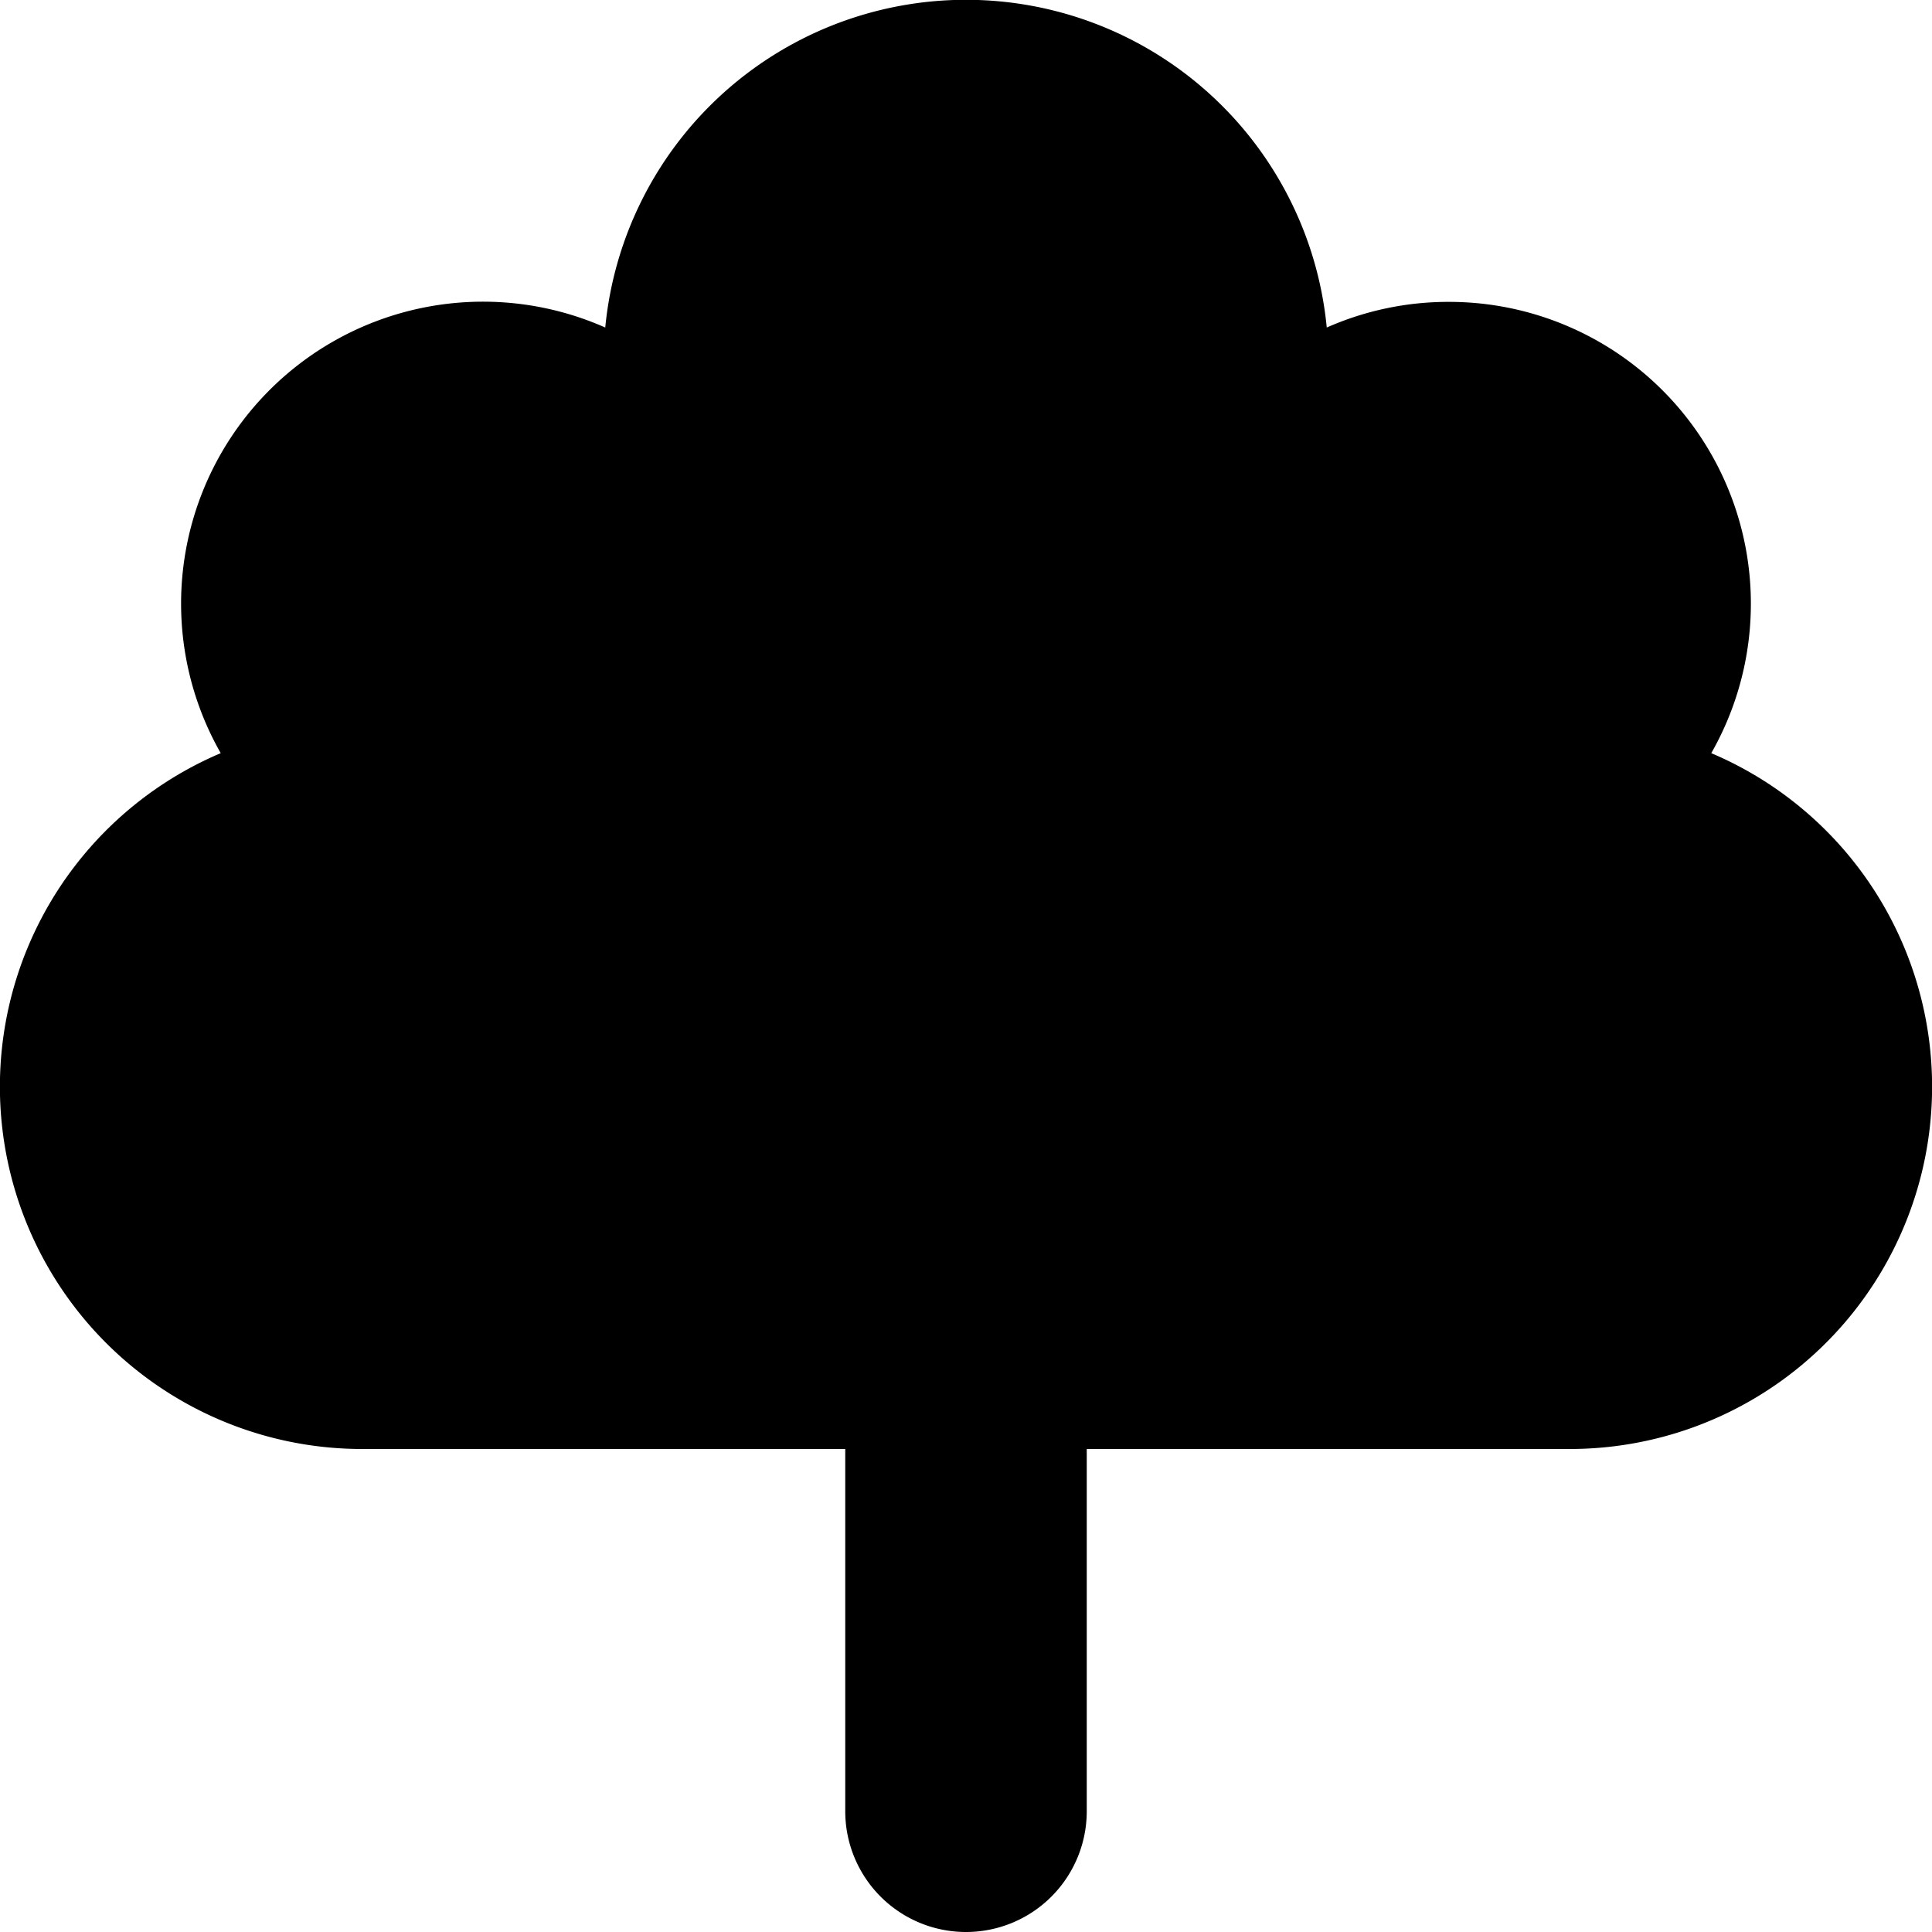
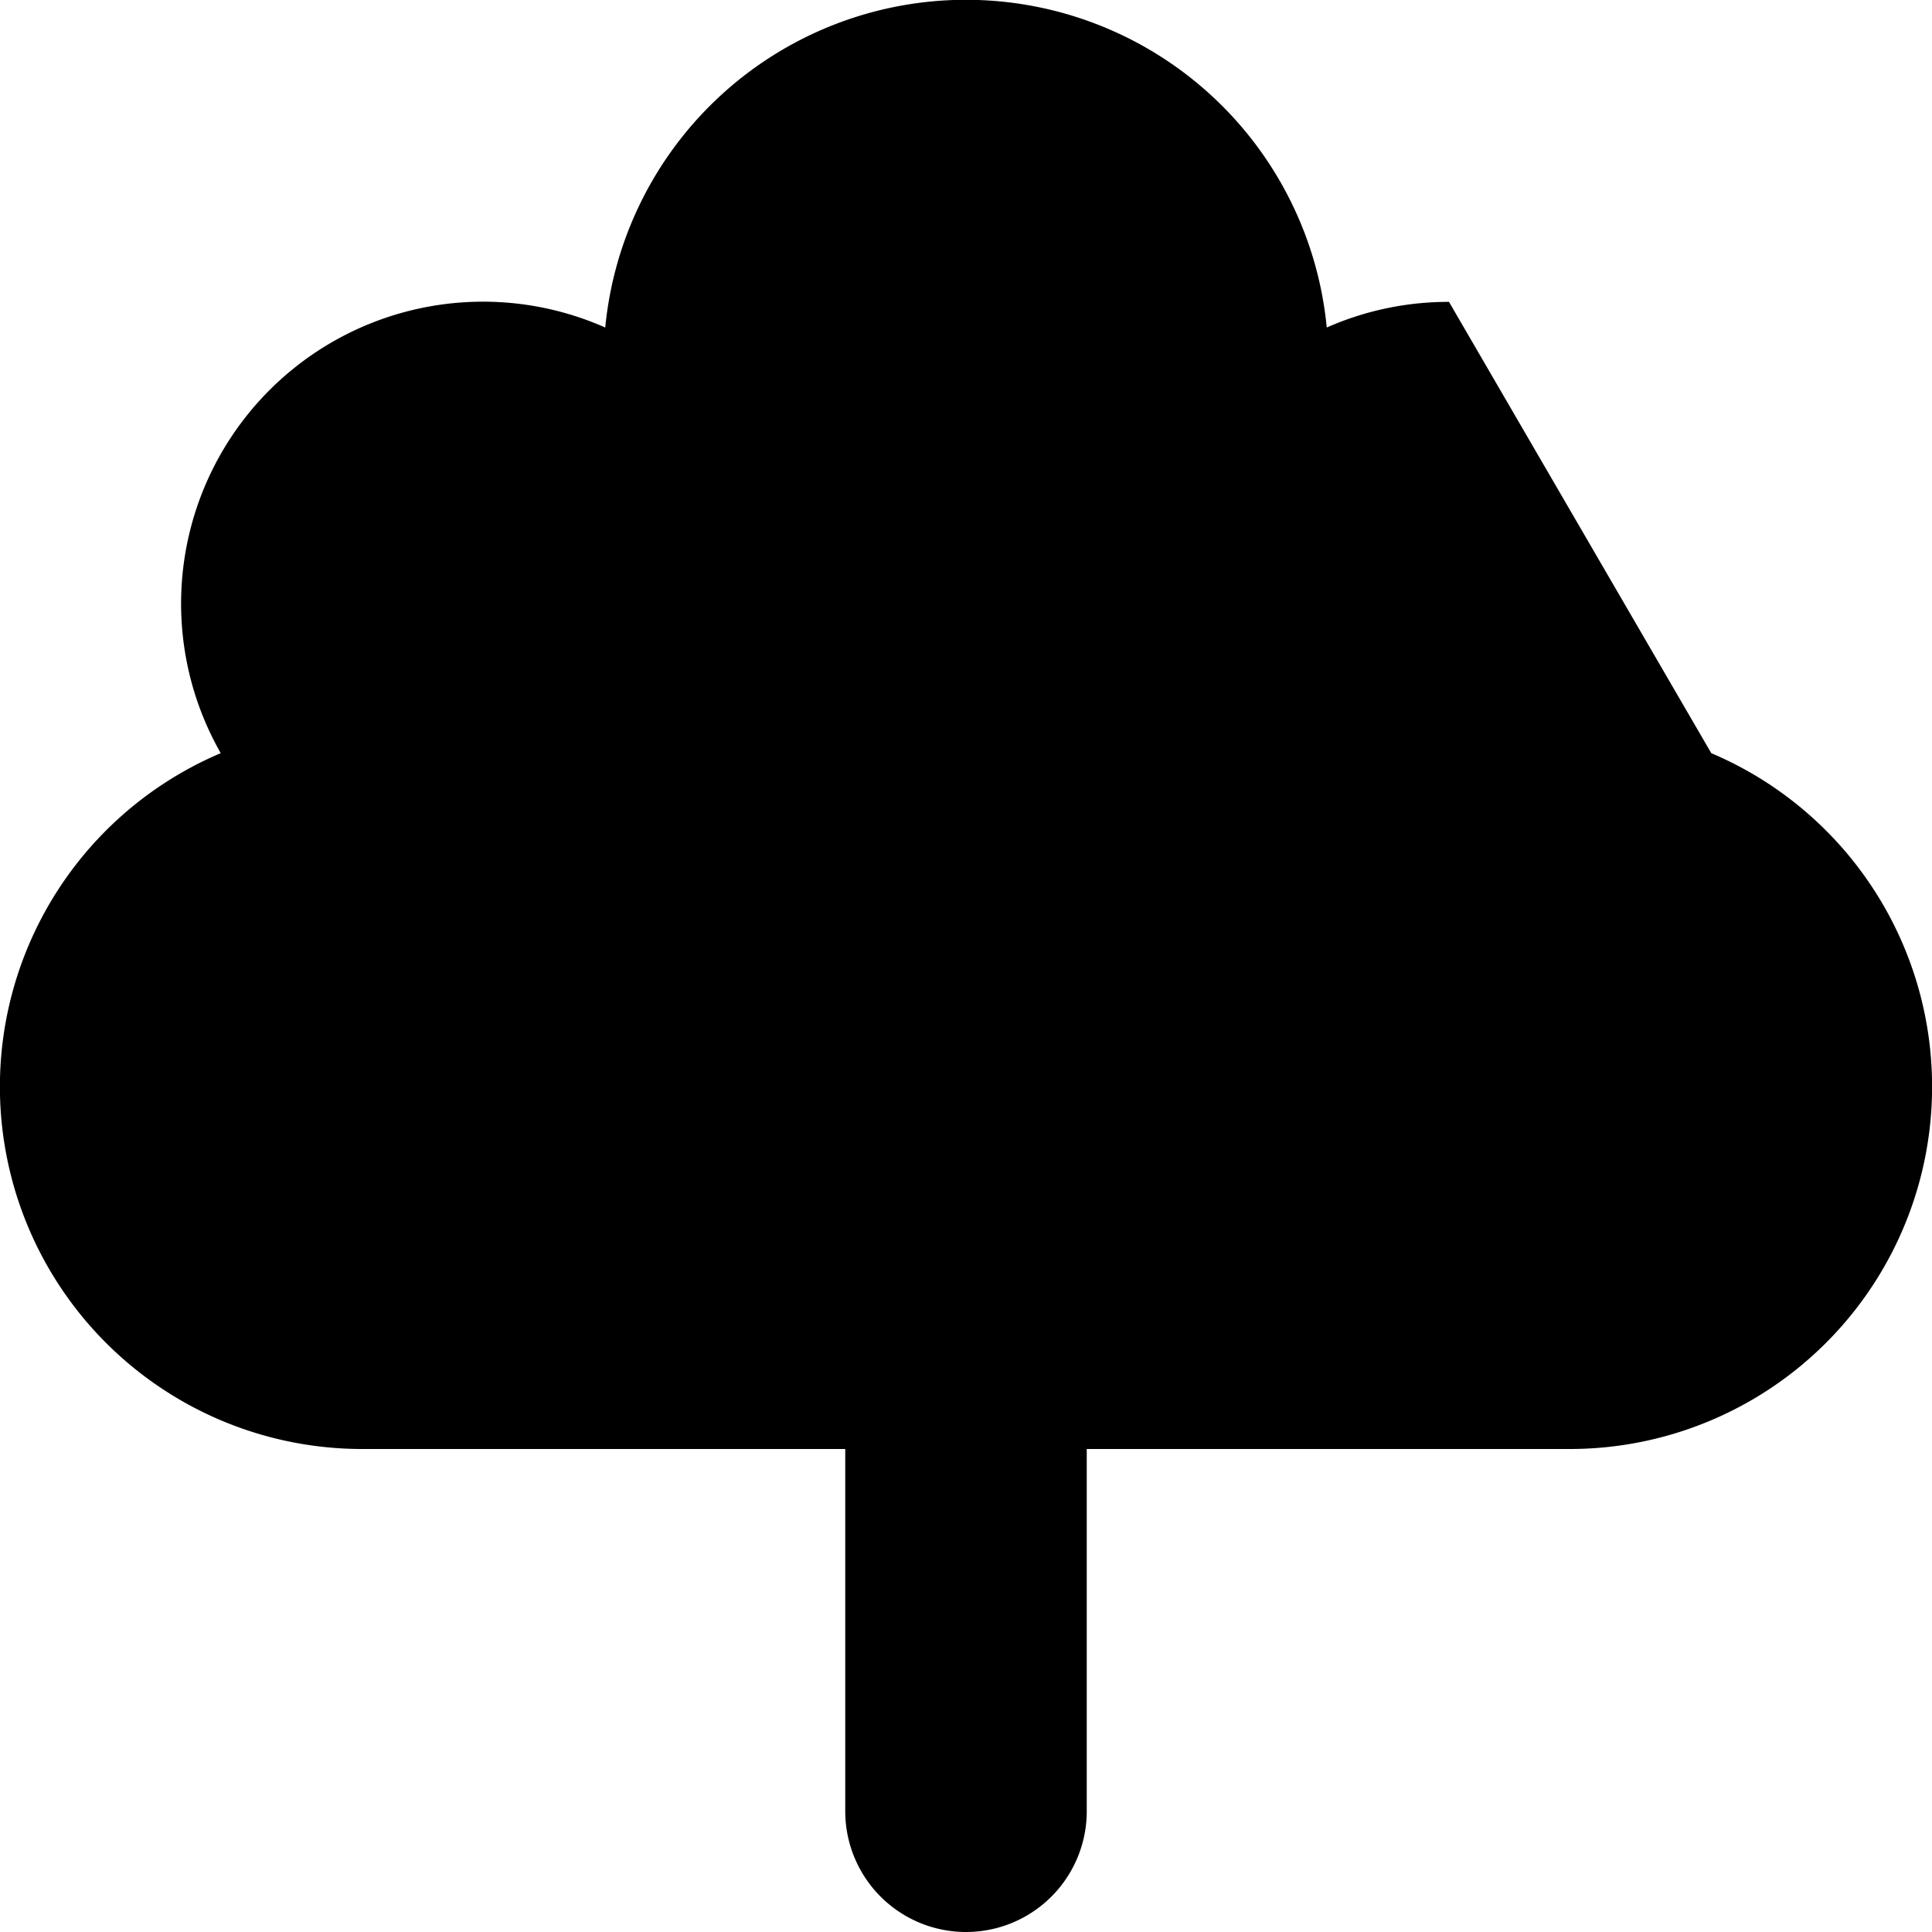
<svg xmlns="http://www.w3.org/2000/svg" width="36" height="36" viewBox="0 0 36 36">
-   <path id="tree-deciduous-solid" d="M27,5.625a5.6,5.6,0,0,0-2.278.478,6.753,6.753,0,0,0-13.444,0,5.626,5.626,0,0,0-7.165,7.931A6.751,6.751,0,0,0,6.75,27h9v6.75a2.25,2.25,0,0,0,4.5,0V27h9a6.751,6.751,0,0,0,2.637-12.966A5.624,5.624,0,0,0,27,5.625Z" />
+   <path id="tree-deciduous-solid" d="M27,5.625a5.6,5.6,0,0,0-2.278.478,6.753,6.753,0,0,0-13.444,0,5.626,5.626,0,0,0-7.165,7.931A6.751,6.751,0,0,0,6.75,27h9v6.75a2.25,2.25,0,0,0,4.5,0V27h9a6.751,6.751,0,0,0,2.637-12.966Z" />
</svg>